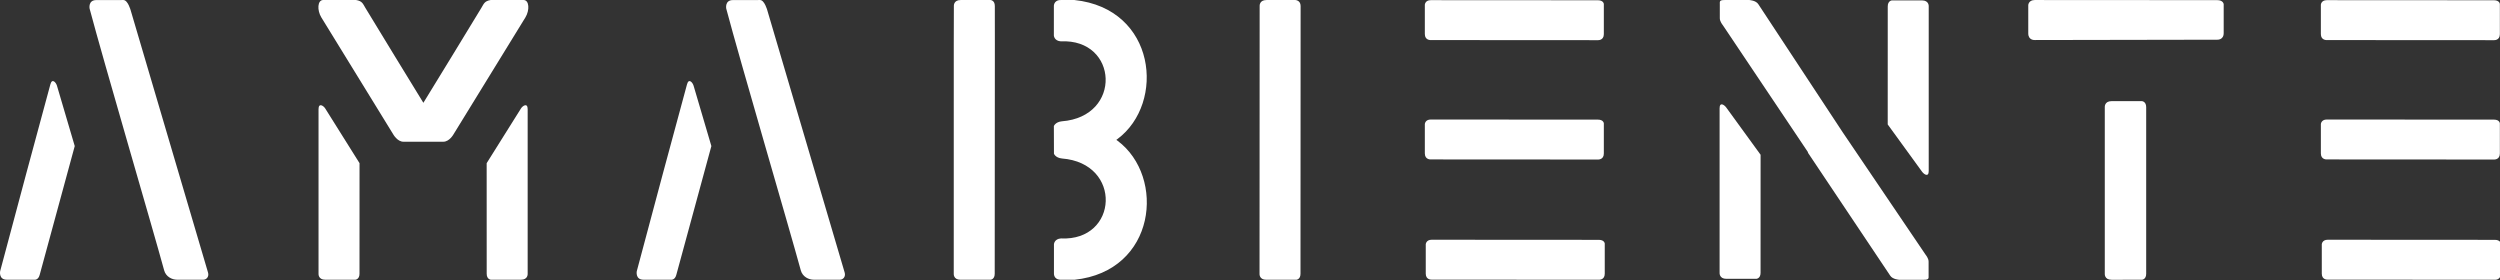
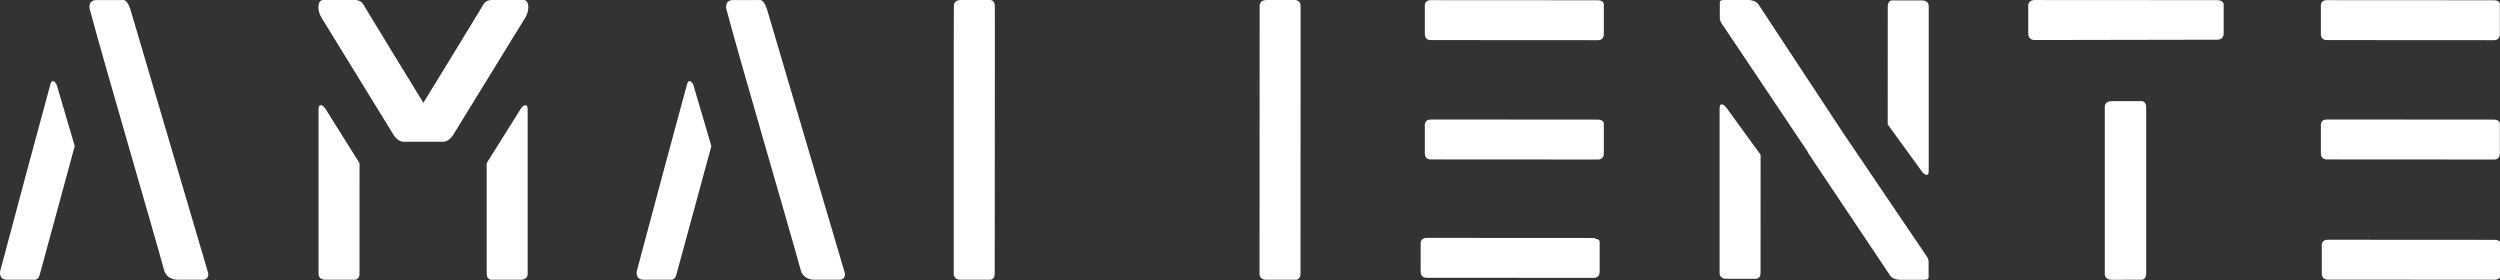
<svg xmlns="http://www.w3.org/2000/svg" width="100%" height="100%" viewBox="0 0 2169 243" version="1.1" xml:space="preserve" style="fill-rule:evenodd;clip-rule:evenodd;stroke-linejoin:round;stroke-miterlimit:2;">
  <rect x="0" y="0" width="2169" height="243" fill="#333333" stroke="none" />
  <path d="M665.719,8.959l16.781,56.885l16.782,56.881l16.778,56.881l16.778,56.885c0.516,1.74 0.184,3.29 -0.628,4.403c-0.813,1.115 -2.113,1.794 -3.535,1.794l-22.643,-0c-1.091,-0 -2.247,-0.16 -3.388,-0.485c-1.144,-0.325 -2.272,-0.816 -3.312,-1.481c-1.041,-0.666 -1.994,-1.509 -2.778,-2.534c-0.788,-1.022 -1.413,-2.229 -1.791,-3.626c-2.519,-9.228 -7.072,-25.209 -12.675,-44.7c-5.6,-19.484 -12.25,-42.478 -18.959,-65.734c-6.71,-23.256 -13.479,-46.772 -19.319,-67.306c-5.841,-20.531 -10.756,-38.081 -13.75,-49.403c-0,-0 -0.091,-0.463 -0.11,-1.153c-0.018,-0.688 0.029,-1.61 0.307,-2.529c0.275,-0.921 0.778,-1.84 1.665,-2.531c0.888,-0.687 2.16,-1.15 3.975,-1.15l5.882,-0.009l5.884,-0.006l5.881,-0.01l5.881,-0.006c1.922,-0.003 3.494,2.231 4.588,4.466c1.094,2.234 1.706,4.468 1.706,4.468Z" style="fill:#fff;fill-rule:nonzero;" />
  <path d="M113.379,8.959l16.778,56.885l16.781,56.881l16.778,56.881l16.778,56.885c0.513,1.74 0.185,3.29 -0.631,4.403c-0.813,1.115 -2.109,1.794 -3.534,1.794l-22.641,-0c-1.091,-0 -2.244,-0.16 -3.388,-0.485c-1.14,-0.325 -2.271,-0.816 -3.312,-1.481c-1.041,-0.666 -1.991,-1.509 -2.778,-2.534c-0.788,-1.022 -1.41,-2.229 -1.791,-3.626c-2.515,-9.228 -7.069,-25.209 -12.672,-44.7c-5.603,-19.484 -12.253,-42.478 -18.962,-65.734c-6.71,-23.256 -13.478,-46.772 -19.319,-67.306c-5.844,-20.531 -10.753,-38.081 -13.75,-49.403c0,-0 -0.087,-0.463 -0.109,-1.153c-0.019,-0.688 0.028,-1.61 0.306,-2.529c0.275,-0.921 0.778,-1.84 1.666,-2.531c0.887,-0.687 2.159,-1.15 3.975,-1.15l5.884,-0.009l5.881,-0.006l5.881,-0.01l5.882,-0.006c1.918,-0.003 3.493,2.231 4.587,4.466c1.097,2.234 1.71,4.468 1.71,4.468Z" style="fill:#fff;fill-rule:nonzero;" />
  <path d="M311.907,237.516l0.012,-47.972l0.013,-47.978l-14.894,-23.747l-14.894,-23.747c-0.744,-1.191 -2.19,-2.472 -3.45,-2.735c-1.262,-0.262 -2.334,0.494 -2.334,3.391l-0,142.775c-0,0 -0.1,1.3 0.584,2.6c0.685,1.3 2.16,2.6 5.306,2.6l25.997,0c0,0 0.916,-0.056 1.828,-0.734c0.916,-0.675 1.832,-1.972 1.832,-4.453Z" style="fill:#fff;fill-rule:nonzero;" />
  <path d="M422.257,237.516l-0.013,-47.972l-0.015,-47.978l14.893,-23.747l14.894,-23.747c0.747,-1.191 2.194,-2.472 3.453,-2.735c1.26,-0.262 2.331,0.494 2.331,3.391l0,142.775c0,0 0.1,1.3 -0.584,2.6c-0.684,1.3 -2.156,2.6 -5.306,2.6l-25.997,0c-0,0 -0.913,-0.056 -1.828,-0.734c-0.913,-0.675 -1.828,-1.972 -1.828,-4.453Z" style="fill:#fff;fill-rule:nonzero;" />
  <path d="M280.425,0l28.432,0c2.743,0.447 4.237,1.262 5.315,2.409c1.078,1.144 1.738,2.616 2.81,4.382c10.15,16.743 18.015,29.634 25.703,42.19c7.69,12.56 15.2,24.788 24.634,40.207c9.435,-15.422 16.944,-27.647 24.631,-40.207c7.691,-12.556 15.56,-25.447 25.707,-42.19c1.068,-1.766 1.731,-3.238 2.806,-4.382c1.081,-1.147 2.575,-1.962 5.319,-2.409l28.434,0c2.538,0 3.891,2.234 4.138,5.244c0.246,3.009 -0.616,6.787 -2.513,9.872l-31.175,50.696l-31.175,50.697c0,0 -0.891,1.61 -2.441,3.225c-1.55,1.613 -3.759,3.222 -6.403,3.222l-34.656,0c-2.644,0 -4.853,-1.609 -6.406,-3.222c-1.547,-1.615 -2.438,-3.225 -2.438,-3.225l-31.172,-50.697l-31.178,-50.696c-1.893,-3.085 -2.759,-6.863 -2.512,-9.872c0.244,-3.01 1.6,-5.244 4.14,-5.244Z" style="fill:#fff;fill-rule:nonzero;" />
  <path d="M863.01,237.541c-0,2.484 -0.913,3.781 -1.828,4.456c-0.913,0.678 -1.828,0.728 -1.828,0.728l-25.997,-0c-3.15,-0 -4.622,-1.3 -5.307,-2.6c-0.684,-1.3 -0.584,-2.6 -0.584,-2.6l0.009,-99.984l0.007,-99.982l0.043,-16.168l0.041,-16.166c0,-0 -0.1,-1.303 0.584,-2.603c0.688,-1.297 2.16,-2.597 5.307,-2.597l25.997,-0c-0,-0 0.915,0.056 1.828,0.731c0.912,0.675 1.825,1.972 1.828,4.453l0.015,16.494l0.016,16.497l-0.066,99.672l-0.065,99.669Z" style="fill:#fff;fill-rule:nonzero;" />
-   <path d="M914.41,237.122l-0.003,-12.594l-0,-12.59c-0,-0 0.05,-1.169 0.837,-2.388c0.788,-1.216 2.31,-2.487 5.253,-2.688c24.882,1.219 38.26,-15.106 38.832,-32.24c0.568,-17.138 -11.669,-35.084 -38.016,-37.116c-2.844,-0.306 -4.569,-1.347 -5.584,-2.315c-1.016,-0.963 -1.319,-1.85 -1.319,-1.85l-0.038,-11.966l-0.037,-11.963c-0,0 0.306,-0.89 1.319,-1.853c1.015,-0.965 2.743,-2.006 5.587,-2.312c26.347,-2.031 38.584,-19.978 38.013,-37.116c-0.572,-17.134 -13.947,-33.459 -38.832,-32.24c-2.94,-0.204 -4.462,-1.472 -5.25,-2.691c-0.787,-1.219 -0.84,-2.388 -0.84,-2.388l0.003,-12.59l-0,-12.594c-0,0 -0.125,-1.4 0.572,-2.8c0.697,-1.403 2.218,-2.803 5.515,-2.803l11.782,-0c35.443,3.716 55.246,26.037 60.959,51.338c5.716,25.299 -2.663,53.581 -23.584,69.218c-0.175,0.131 -0.35,0.26 -0.525,0.388c-0.175,0.128 -0.35,0.256 -0.529,0.381c0.188,0.134 0.375,0.269 0.566,0.406c0.188,0.135 0.375,0.272 0.563,0.413c20.918,15.64 29.296,43.919 23.584,69.222c-5.716,25.296 -25.519,47.618 -60.963,51.334l-11.778,-0c-3.297,-0 -4.818,-1.4 -5.518,-2.803c-0.697,-1.4 -0.569,-2.8 -0.569,-2.8Z" style="fill:#fff;fill-rule:nonzero;" />
  <path d="M1527.46,236.731l0.012,-51.228l0.016,-51.225l-14.897,-20.497l-14.891,-20.497c-0.825,-1.137 -2.272,-2.418 -3.509,-2.696c-1.241,-0.276 -2.275,0.456 -2.275,3.353l0,142.775c0,-0 -0.1,1.3 0.584,2.6c0.685,1.3 2.16,2.6 5.307,2.6l25.997,-0c-0,-0 0.915,-0.057 1.828,-0.735c0.912,-0.672 1.828,-1.972 1.828,-4.45Z" style="fill:#fff;fill-rule:nonzero;" />
  <path d="M1637.81,5.519l-0.013,51.225l-0.015,51.222l14.897,20.5l14.89,20.496c0.828,1.135 2.275,2.419 3.513,2.697c1.24,0.275 2.272,-0.459 2.272,-3.35l-0,-142.778c-0,0 0.1,-1.3 -0.585,-2.6c-0.684,-1.3 -2.159,-2.6 -5.306,-2.6l-25.997,0c0,0 -0.916,0.056 -1.828,0.731c-0.912,0.679 -1.828,1.972 -1.828,4.457Z" style="fill:#fff;fill-rule:nonzero;" />
  <path d="M1639.94,239.147l-35.744,-53.413l-35.746,-53.412l0.125,-0.072l0.128,-0.072l-37.028,-55.222l-37.029,-55.222c0,0 -0.637,-0.753 -1.271,-1.859c-0.635,-1.109 -1.272,-2.572 -1.272,-3.997l-0,-11.859c-0,-0.688 -0.035,-1.281 -0.01,-1.788c0.025,-0.503 0.103,-0.912 0.325,-1.24c0.225,-0.328 0.591,-0.572 1.188,-0.729c0.597,-0.159 1.422,-0.237 2.569,-0.237l21.593,-0c0,-0 0.35,0.019 0.913,0.103c0.559,0.081 1.331,0.222 2.169,0.469c0.84,0.244 1.74,0.591 2.562,1.081c0.822,0.488 1.566,1.122 2.091,1.938l36.559,55.506l36.566,55.503l36.043,53.228l36.041,53.225c0,0 0.634,0.747 1.269,1.853c0.634,1.103 1.272,2.563 1.272,3.985l-0,11.828c-0,0.684 0.028,1.275 0.006,1.778c-0.022,0.506 -0.103,0.916 -0.325,1.244c-0.222,0.321 -0.584,0.565 -1.181,0.722c-0.594,0.162 -1.419,0.237 -2.563,0.237l-21.534,-0c-0,-0 -0.35,-0.019 -0.913,-0.1c-0.562,-0.081 -1.331,-0.225 -2.162,-0.469c-0.835,-0.244 -1.735,-0.59 -2.556,-1.078c-0.819,-0.487 -1.563,-1.119 -2.085,-1.931Z" style="fill:#fff;fill-rule:nonzero;" />
  <path d="M1128.31,237.541c-0,2.484 -0.913,3.781 -1.828,4.456c-0.916,0.678 -1.828,0.728 -1.828,0.728l-26,-0c-3.147,-0 -4.619,-1.3 -5.307,-2.6c-0.684,-1.3 -0.581,-2.6 -0.581,-2.6l0.047,-116.15l0.053,-116.15c0,-0 -0.1,-1.303 0.581,-2.603c0.688,-1.297 2.163,-2.597 5.31,-2.597l25.181,-0c0,-0 1.119,0.056 2.234,0.731c1.119,0.675 2.235,1.972 2.238,4.453l-0.05,116.166l-0.05,116.166Z" style="fill:#fff;fill-rule:nonzero;" />
  <path d="M34.382,238.625l15.231,-55.944l15.231,-55.947l-7.719,-26.197l-7.715,-26.196c-0.397,-1.347 -1.438,-3.047 -2.572,-3.713c-1.131,-0.665 -2.353,-0.294 -3.116,2.5c-5.034,18.459 -12.94,47.688 -21.087,77.959c-8.147,30.276 -16.531,61.594 -22.522,84.238c-0,-0 -0.356,1.841 0.197,3.681c0.55,1.841 2.012,3.682 5.64,3.682l23.557,-0c-0,-0 0.893,0.181 1.95,-0.235c1.053,-0.419 2.275,-1.431 2.925,-3.828Z" style="fill:#fff;fill-rule:nonzero;" />
  <path d="M586.725,238.625l15.232,-55.944l15.231,-55.947l-15.438,-52.393c-0.396,-1.347 -1.437,-3.047 -2.568,-3.713c-1.132,-0.665 -2.353,-0.294 -3.116,2.5c-5.034,18.459 -12.941,47.688 -21.087,77.959c-8.147,30.276 -16.532,61.594 -22.522,84.238c-0,-0 -0.357,1.841 0.197,3.681c0.553,1.841 2.009,3.682 5.64,3.682l23.56,-0c-0,-0 0.89,0.181 1.946,-0.235c1.054,-0.419 2.272,-1.431 2.925,-3.828Z" style="fill:#fff;fill-rule:nonzero;" />
  <path d="M2163.74,0.228c2.466,0 3.75,0.813 4.419,1.622c0.672,0.809 0.722,1.619 0.722,1.619l-0,26.162c-0,2.791 -1.288,4.097 -2.579,4.703c-1.287,0.607 -2.574,0.516 -2.574,0.516l-72.494,-0.044l-72.491,-0.044c0,0 -1.287,0.091 -2.578,-0.515c-1.291,-0.609 -2.578,-1.916 -2.578,-4.706l-0,-25.438c-0,0 0.053,-0.99 0.725,-1.981c0.672,-0.991 1.956,-1.978 4.415,-1.981l145.013,0.087Z" style="fill:#fff;fill-rule:nonzero;" />
  <path d="M2163.74,103.781c2.466,0.003 3.75,0.813 4.419,1.622c0.672,0.81 0.722,1.622 0.722,1.622l-0,26.159c-0,2.788 -1.291,4.094 -2.579,4.703c-1.287,0.607 -2.578,0.519 -2.578,0.519l-72.49,-0.047l-72.491,-0.043c0,-0 -1.287,0.093 -2.578,-0.519c-1.291,-0.606 -2.578,-1.909 -2.578,-4.703l-0,-25.441c-0,0 0.053,-0.991 0.725,-1.978c0.672,-0.991 1.956,-1.981 4.415,-1.984l72.507,0.046l72.506,0.044Z" style="fill:#fff;fill-rule:nonzero;" />
  <path d="M2164.54,208.087c2.462,0 3.747,0.81 4.416,1.622c0.665,0.813 0.722,1.622 0.722,1.622l-0,26.16c-0,2.79 -1.288,4.093 -2.575,4.703c-1.291,0.606 -2.579,0.515 -2.579,0.515l-72.49,-0.046l-72.491,-0.044c0,-0 -1.287,0.093 -2.578,-0.519c-1.291,-0.606 -2.578,-1.909 -2.578,-4.703l-0,-25.438c-0,0 0.053,-0.99 0.725,-1.981c0.669,-0.987 1.953,-1.978 4.416,-1.981l72.506,0.047l72.506,0.043Z" style="fill:#fff;fill-rule:nonzero;" />
  <path d="M1386.34,0.228c2.462,0 3.75,0.813 4.419,1.622c0.668,0.809 0.725,1.619 0.725,1.619l-0,26.162c-0,2.791 -1.291,4.097 -2.578,4.703c-1.291,0.607 -2.579,0.516 -2.579,0.516l-144.981,-0.088c0,0 -1.287,0.091 -2.581,-0.515c-1.288,-0.609 -2.575,-1.916 -2.575,-4.706l-0,-25.438c-0,0 0.056,-0.99 0.728,-1.981c0.669,-0.991 1.953,-1.978 4.416,-1.981l145.006,0.087Z" style="fill:#fff;fill-rule:nonzero;" />
  <path d="M1386.34,103.781c2.462,0.003 3.75,0.813 4.419,1.622c0.668,0.81 0.725,1.622 0.725,1.622l-0,26.159c-0,2.788 -1.291,4.094 -2.582,4.703c-1.29,0.607 -2.578,0.519 -2.578,0.519l-72.49,-0.047l-72.488,-0.043c0,-0 -1.287,0.093 -2.581,-0.519c-1.288,-0.606 -2.575,-1.909 -2.575,-4.703l-0,-25.441c-0,0 0.056,-0.991 0.728,-1.978c0.669,-0.991 1.953,-1.981 4.416,-1.984l72.503,0.046l72.503,0.044Z" style="fill:#fff;fill-rule:nonzero;" />
-   <path d="M1387.14,208.087c2.462,0 3.75,0.81 4.419,1.622c0.668,0.813 0.722,1.622 0.722,1.622l-0,26.16c-0,2.79 -1.288,4.093 -2.579,4.703c-1.29,0.606 -2.578,0.515 -2.578,0.515l-72.49,-0.046l-72.491,-0.044c0,-0 -1.291,0.093 -2.578,-0.519c-1.291,-0.606 -2.578,-1.909 -2.578,-4.703l-0,-25.438c-0,0 0.056,-0.99 0.728,-1.981c0.666,-0.987 1.956,-1.978 4.415,-1.981l72.504,0.047l72.506,0.043Z" style="fill:#fff;fill-rule:nonzero;" />
+   <path d="M1387.14,208.087c0.668,0.813 0.722,1.622 0.722,1.622l-0,26.16c-0,2.79 -1.288,4.093 -2.579,4.703c-1.29,0.606 -2.578,0.515 -2.578,0.515l-72.49,-0.046l-72.491,-0.044c0,-0 -1.291,0.093 -2.578,-0.519c-1.291,-0.606 -2.578,-1.909 -2.578,-4.703l-0,-25.438c-0,0 0.056,-0.99 0.728,-1.981c0.666,-0.987 1.956,-1.978 4.415,-1.981l72.504,0.047l72.506,0.043Z" style="fill:#fff;fill-rule:nonzero;" />
  <path d="M1923.66,0.122c2.693,-0 4.093,0.894 4.825,1.787c0.731,0.894 0.787,1.785 0.787,1.785l0,25c0,3.075 -1.406,4.512 -2.815,5.181c-1.407,0.669 -2.813,0.572 -2.813,0.572l-79.144,0.144l-79.14,0.143c-0,0 -1.407,0.1 -2.813,-0.568c-1.409,-0.669 -2.819,-2.11 -2.819,-5.182l0,-24.597c0,0 0.063,-1.09 0.791,-2.178c0.734,-1.09 2.138,-2.184 4.822,-2.184l79.159,0.05l79.16,0.047Z" style="fill:#fff;fill-rule:nonzero;" />
  <path d="M1862.03,237.531c0,2.485 -0.918,3.782 -1.837,4.453c-0.922,0.679 -1.841,0.732 -1.841,0.732l-13.187,0.006l-13.185,0.003c-3.147,-0 -4.618,-1.297 -5.3,-2.597c-0.678,-1.3 -0.571,-2.597 -0.571,-2.597l-0,-144.565c-0,-0 -0.104,-1.307 0.581,-2.613c0.687,-1.306 2.162,-2.612 5.309,-2.612l26.353,-0c0,-0 0.919,0.065 1.838,0.753c0.918,0.684 1.837,1.99 1.84,4.472l0,144.565Z" style="fill:#fff;fill-rule:nonzero;" />
</svg>